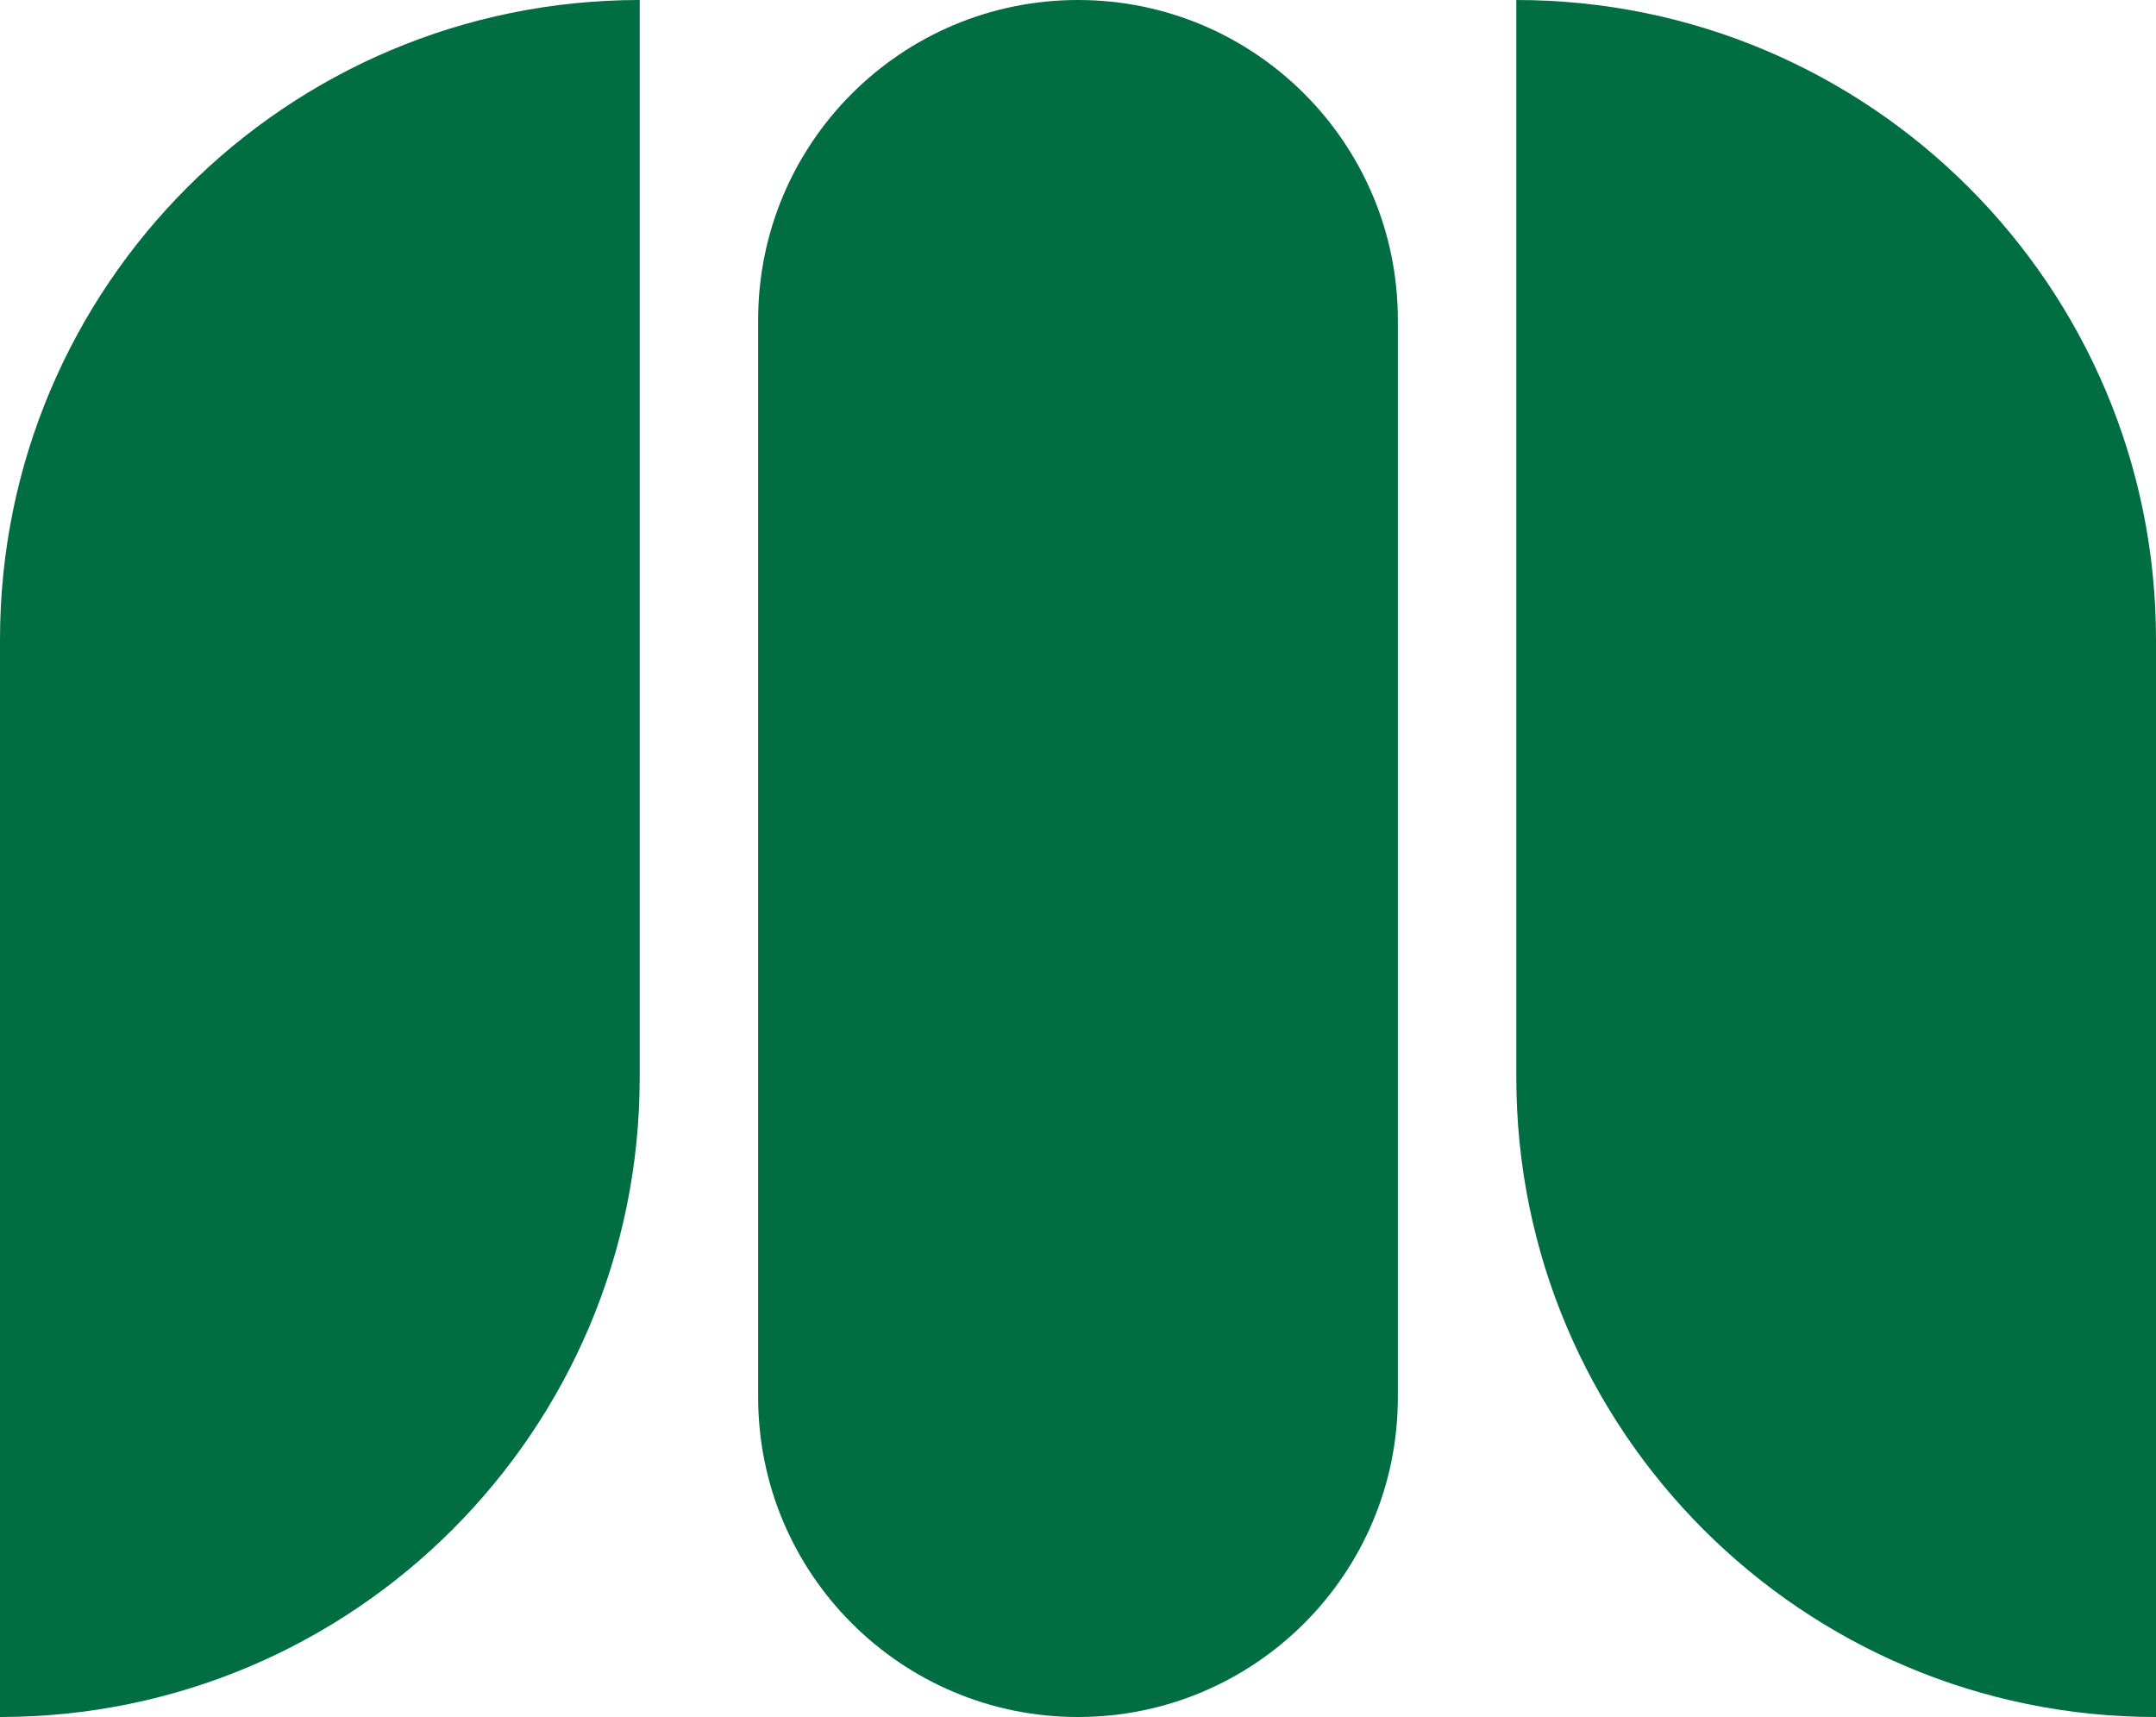
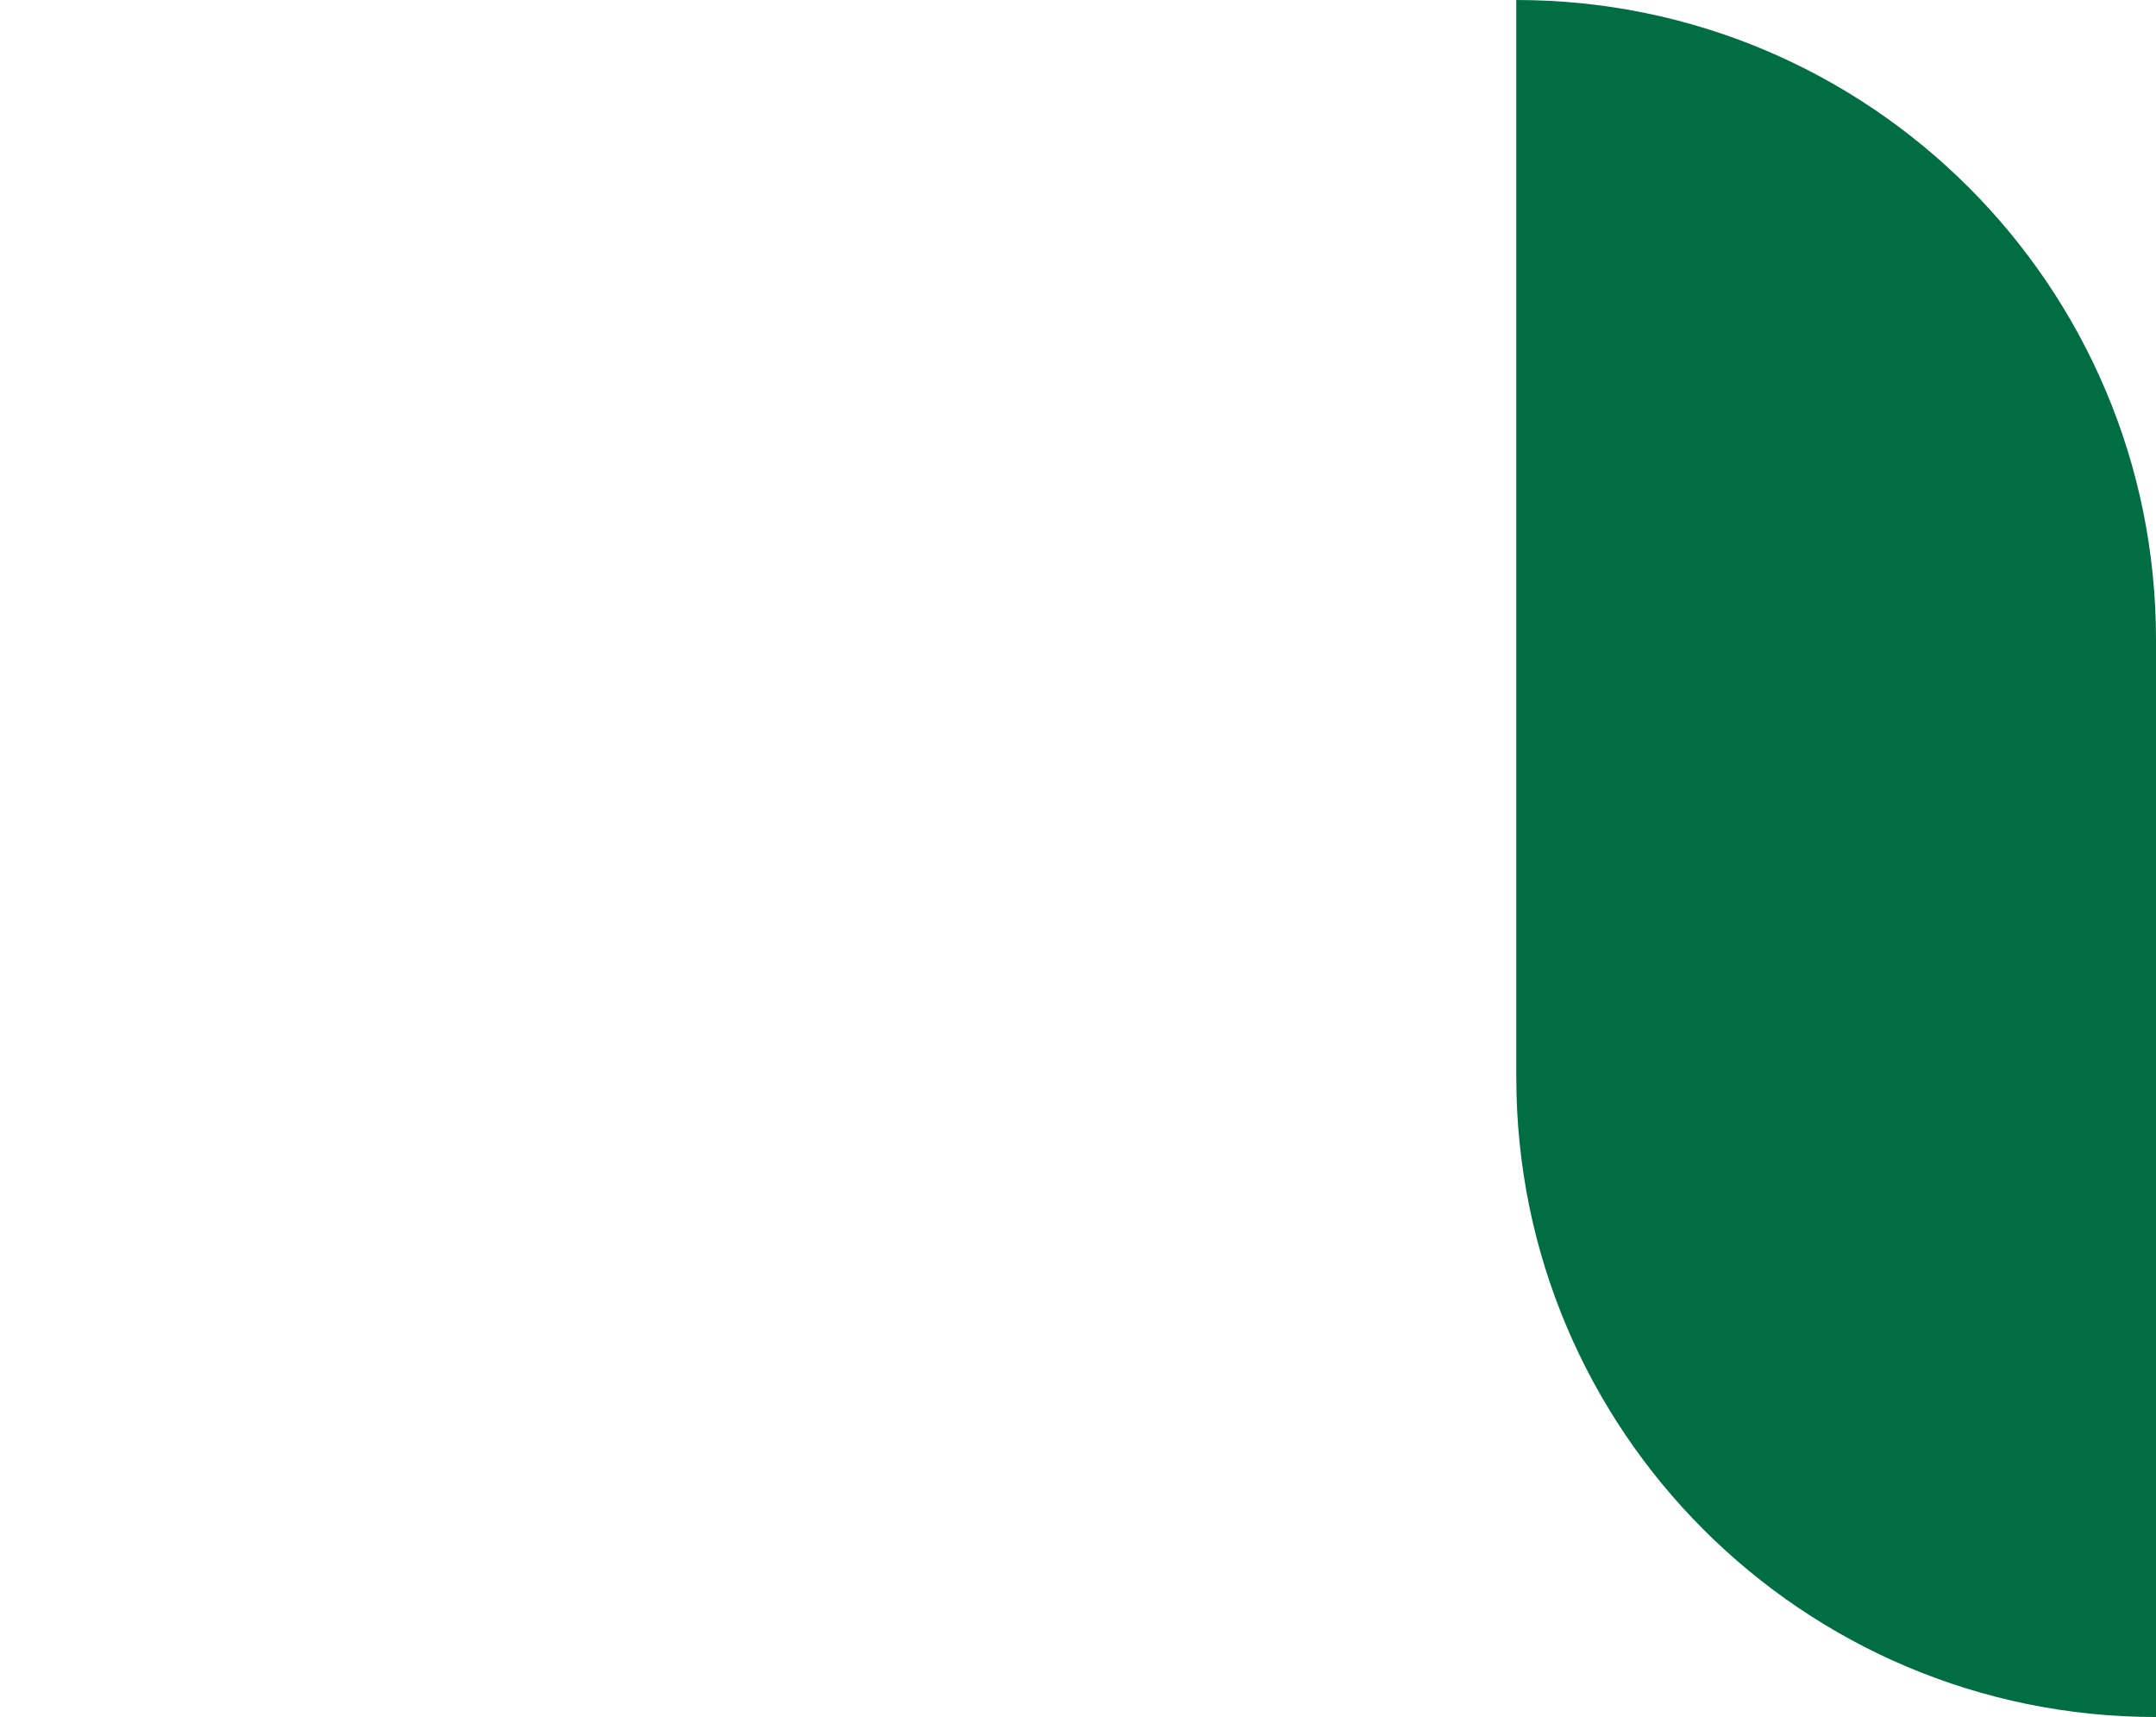
<svg xmlns="http://www.w3.org/2000/svg" width="1056" height="841" viewBox="0 0 1056 841" fill="none">
-   <path d="M0 313.218C0 140.232 140.278 0 313.319 0V527.782C313.319 700.768 173.041 841 0 841V313.218Z" fill="#006D43" />
-   <path d="M371.341 156.609C371.341 70.116 441.479 0 528 0C614.521 0 684.659 70.116 684.659 156.609V684.391C684.659 770.884 614.521 841 528 841C441.479 841 371.341 770.884 371.341 684.391V156.609Z" fill="#006D43" />
  <path d="M742.681 0C915.722 0 1056 140.232 1056 313.218V841C882.959 841 742.681 700.768 742.681 527.782V0Z" fill="#006D43" />
</svg>